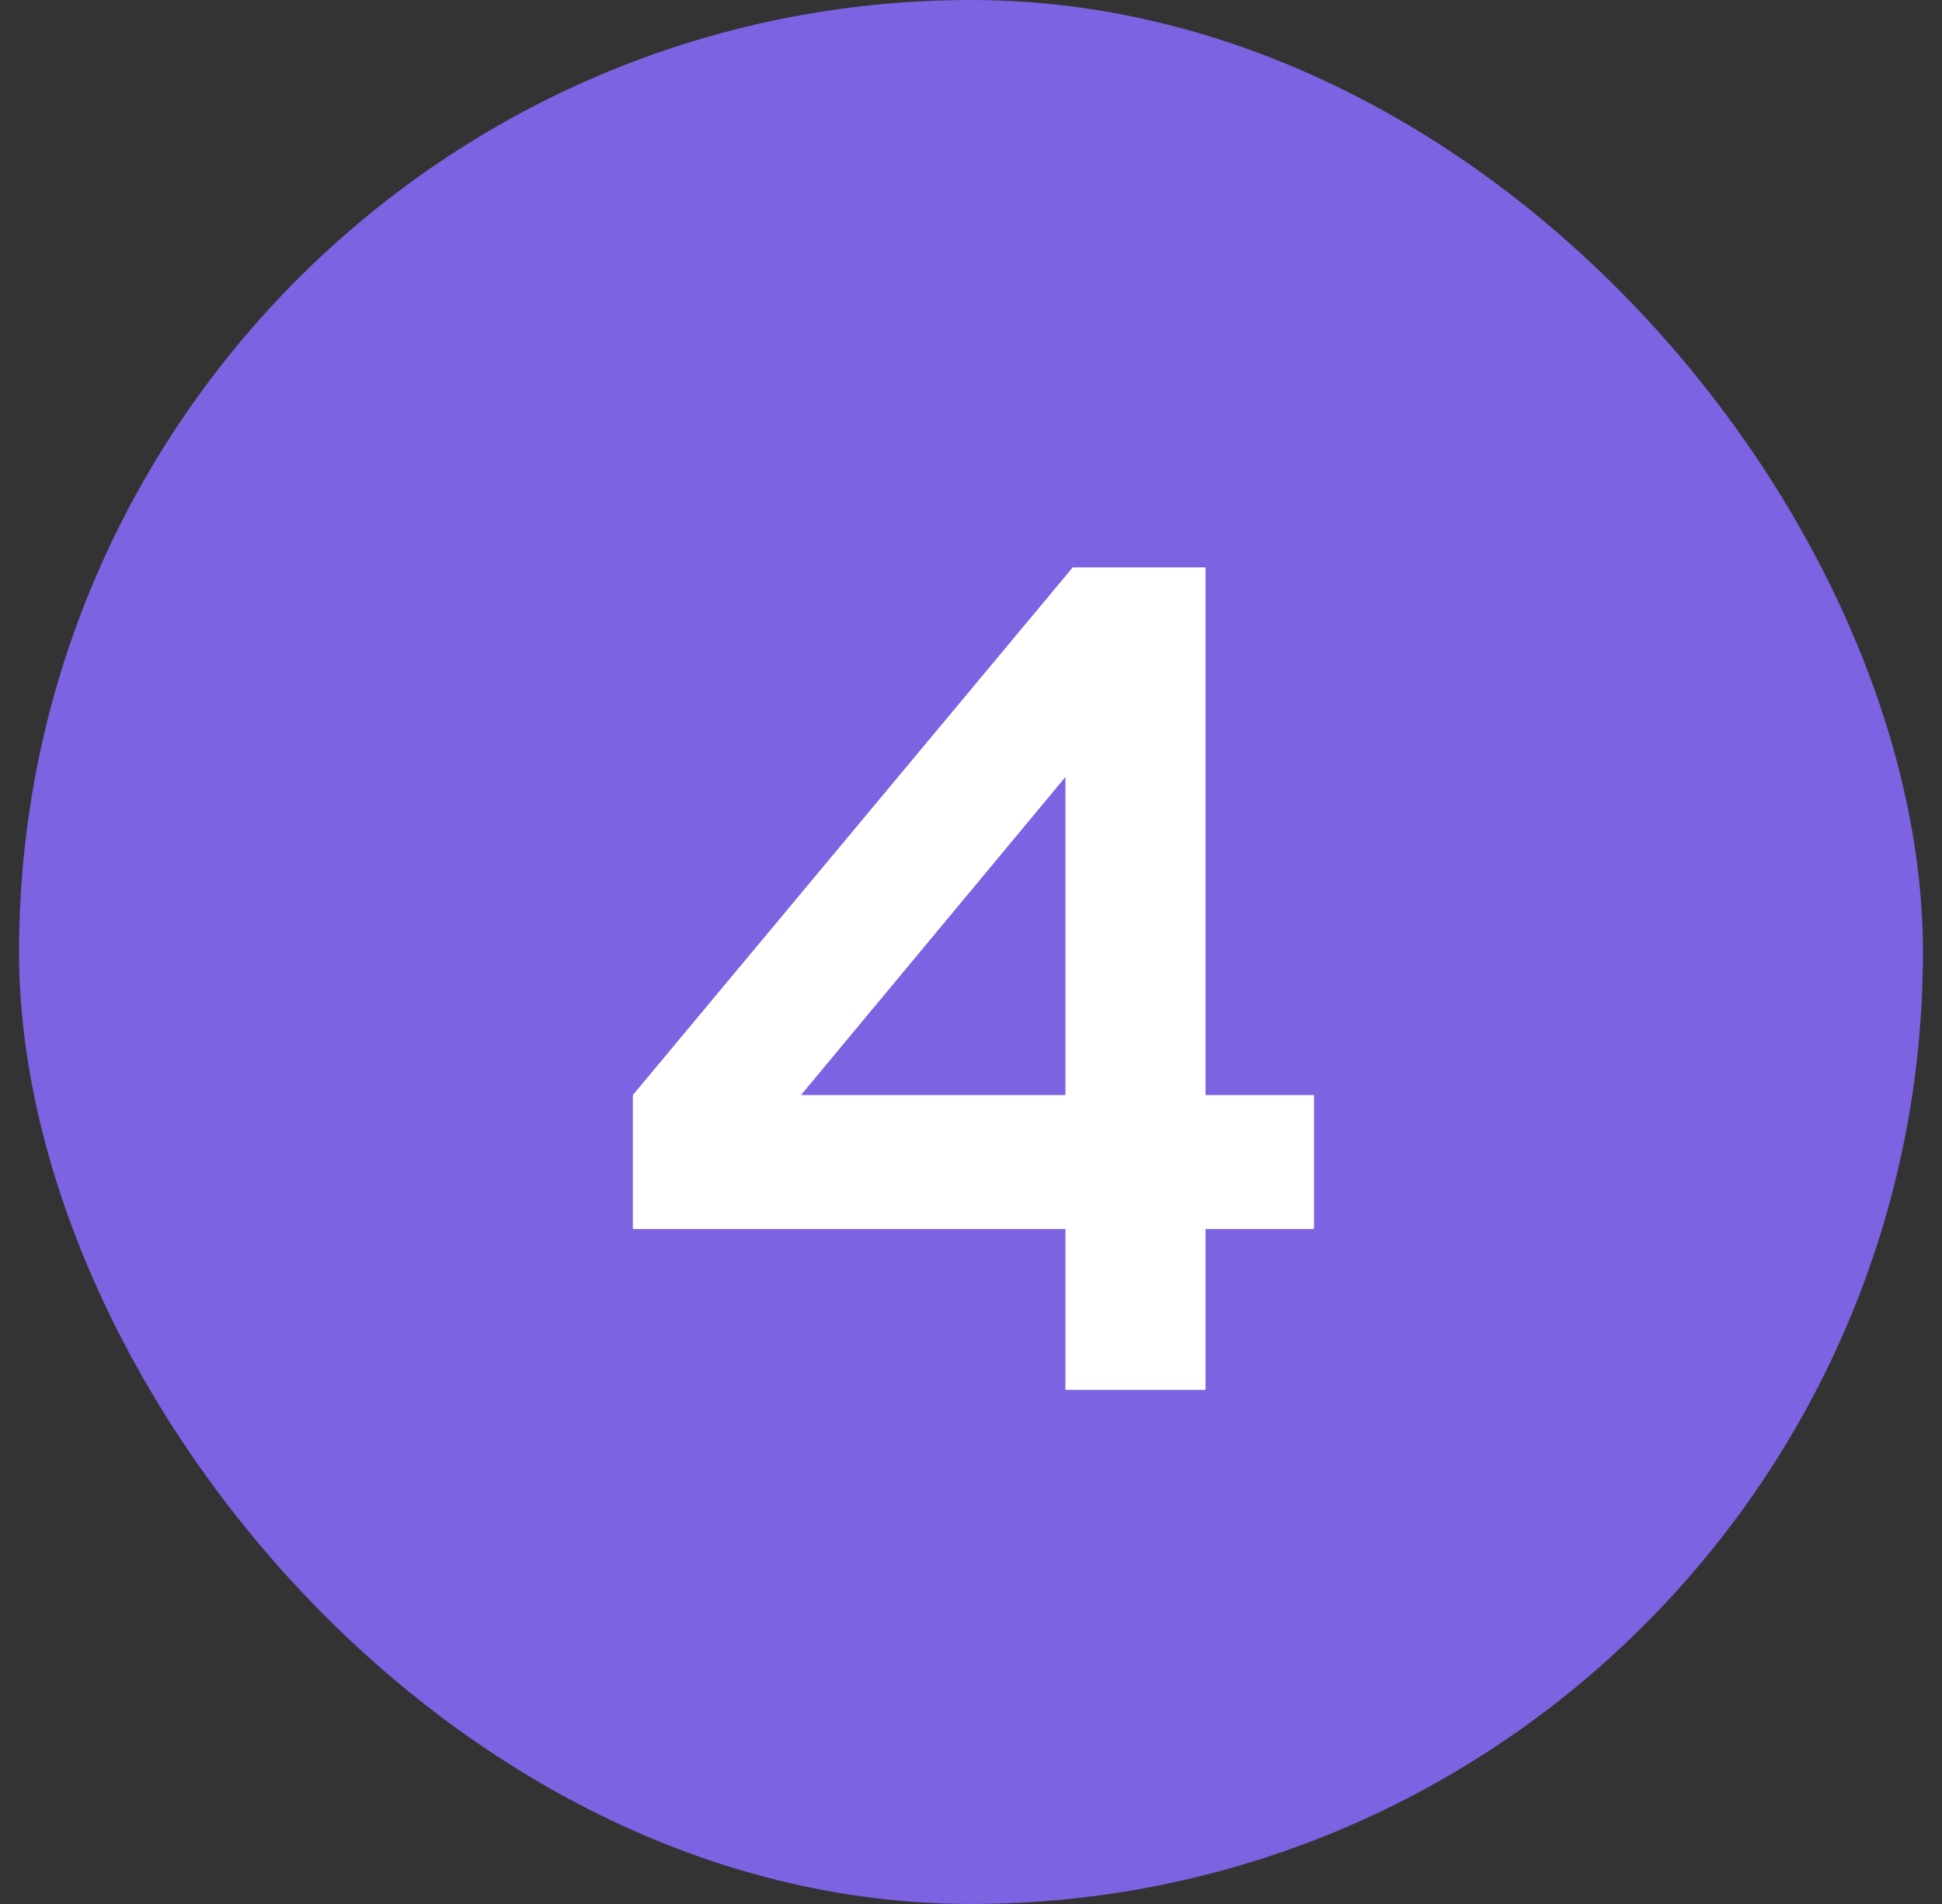
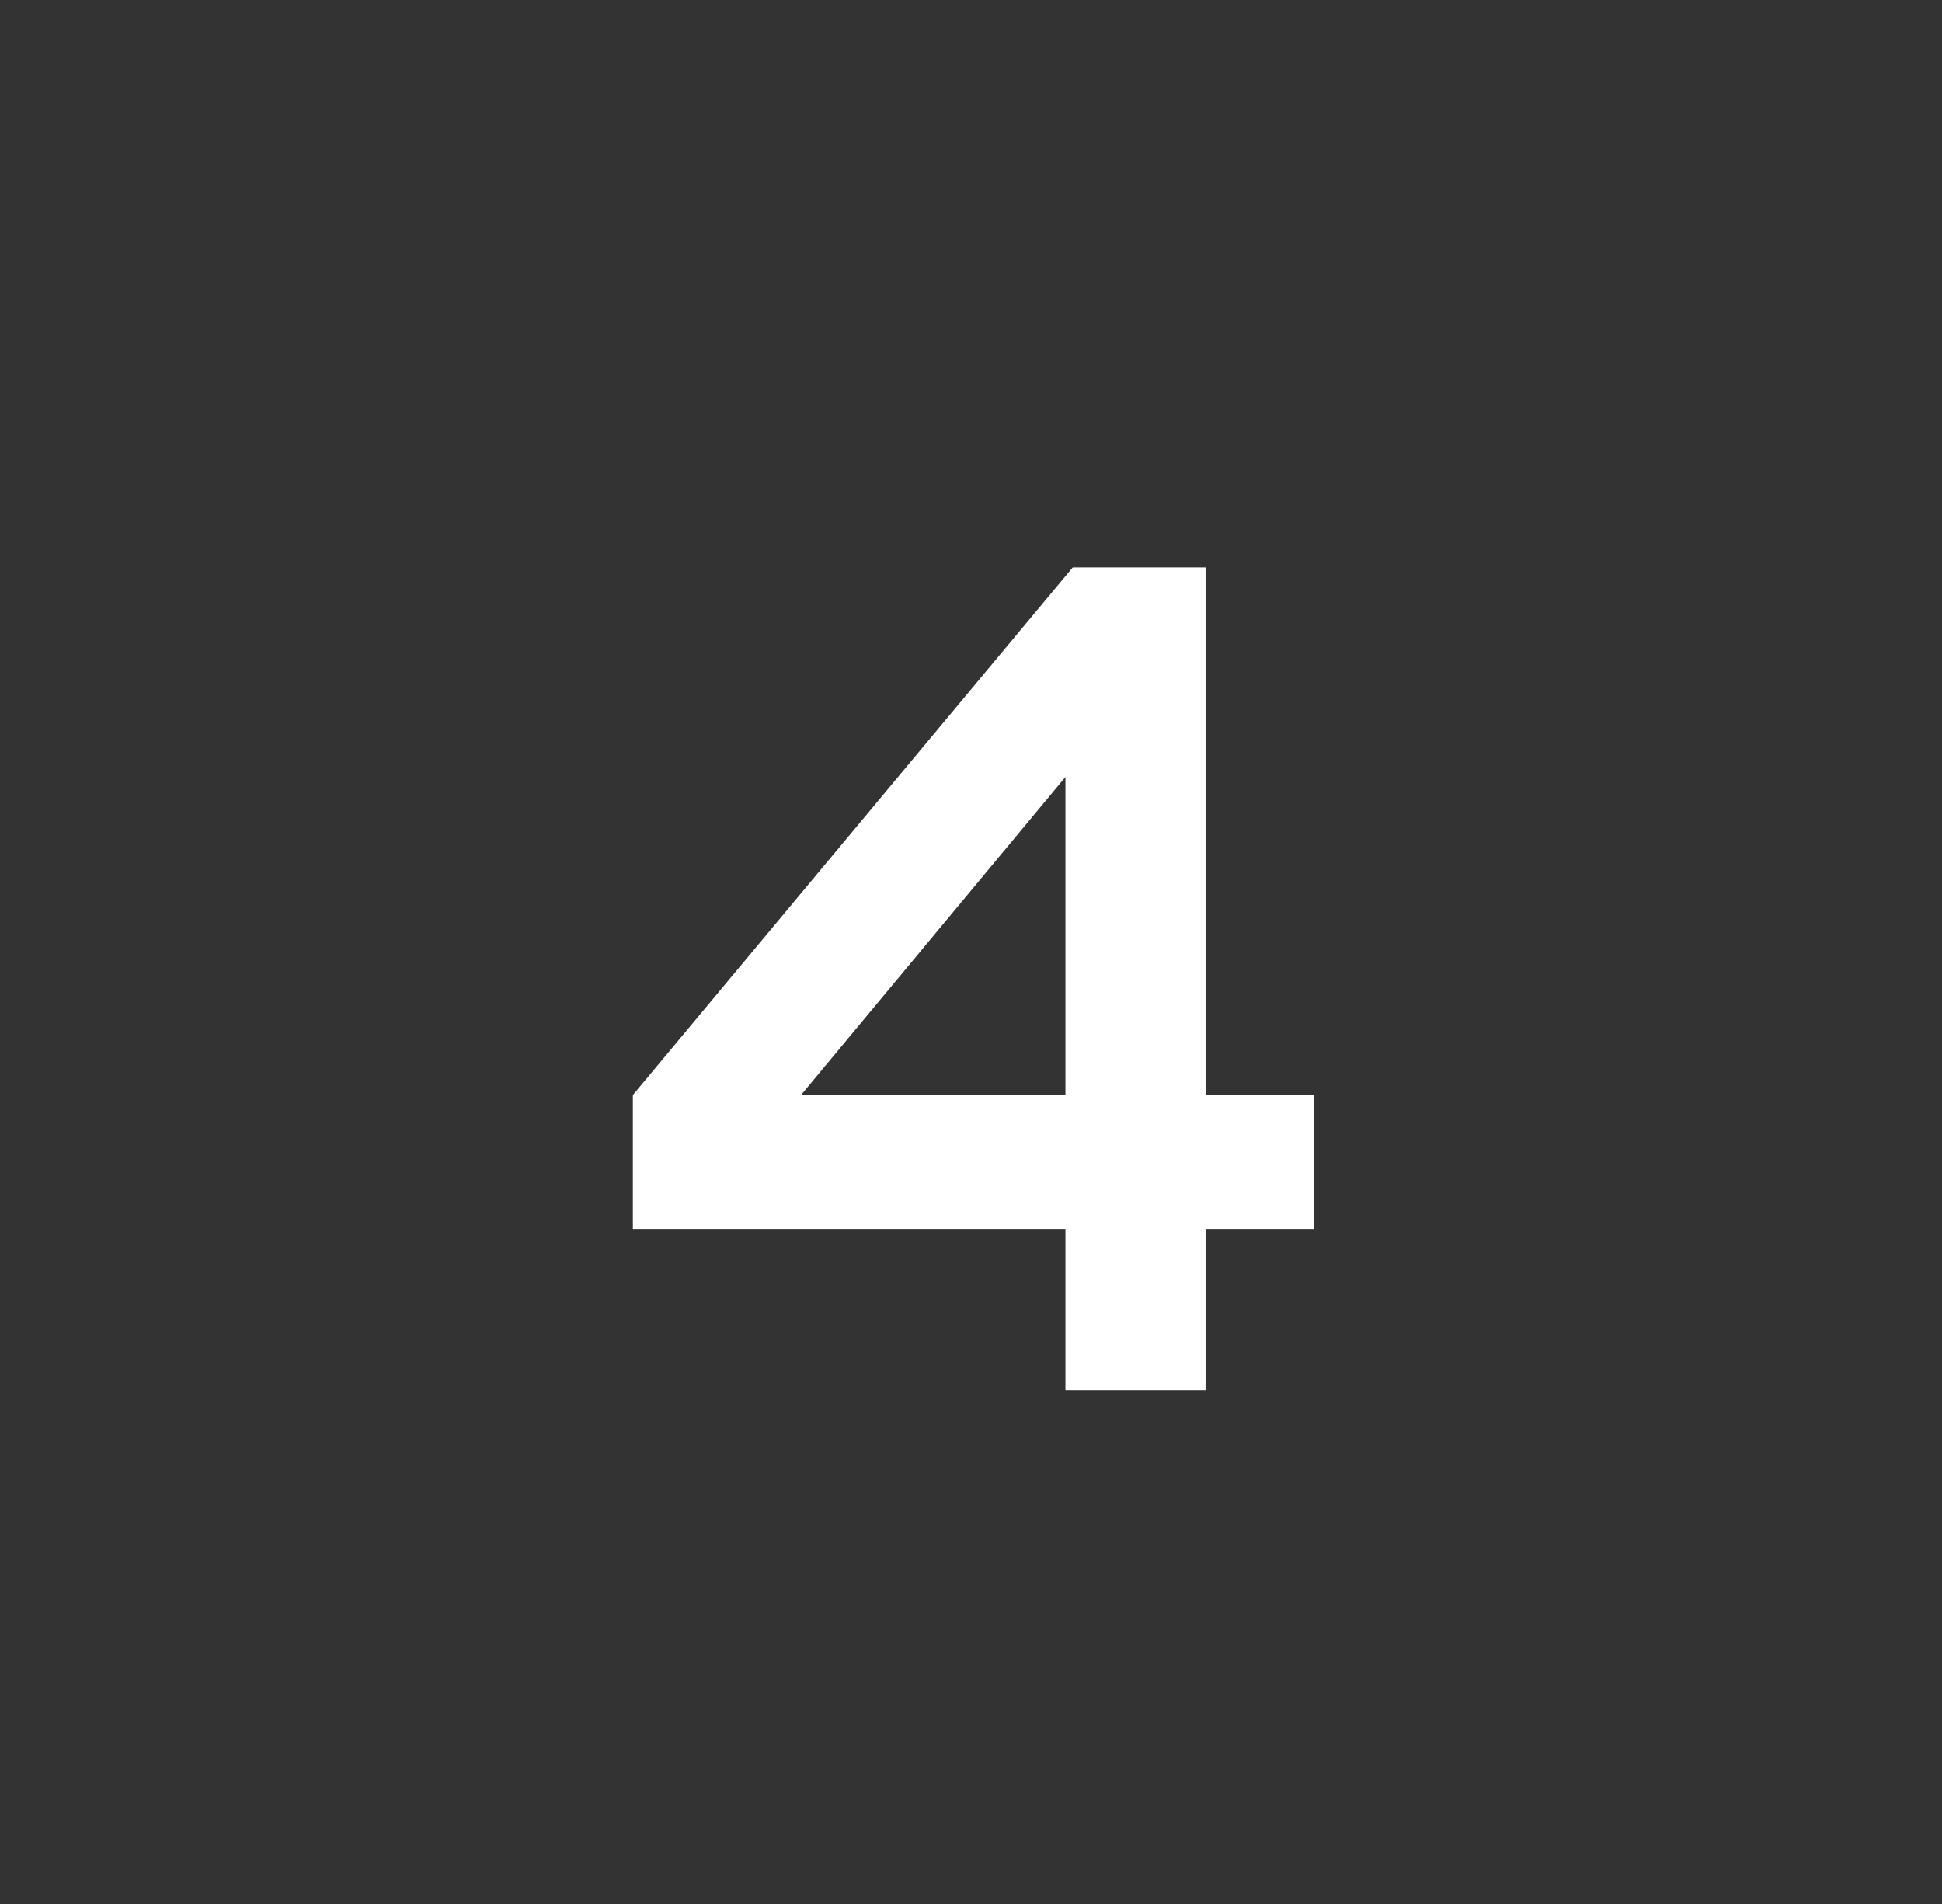
<svg xmlns="http://www.w3.org/2000/svg" width="51" height="50" viewBox="0 0 51 50" fill="none">
  <rect x="0" y="0" width="51" height="50" fill="#333333" stroke="none" />
-   <rect x="0.5" width="50" height="50" rx="25" fill="#7D62E2" />
  <path d="M27.98 36.5V32.276H16.62V28.756L28.172 14.9H31.66V28.756H34.508V32.276H31.66V36.5H27.98ZM27.98 20.404L21.036 28.756H27.98V20.404Z" fill="white" />
</svg>